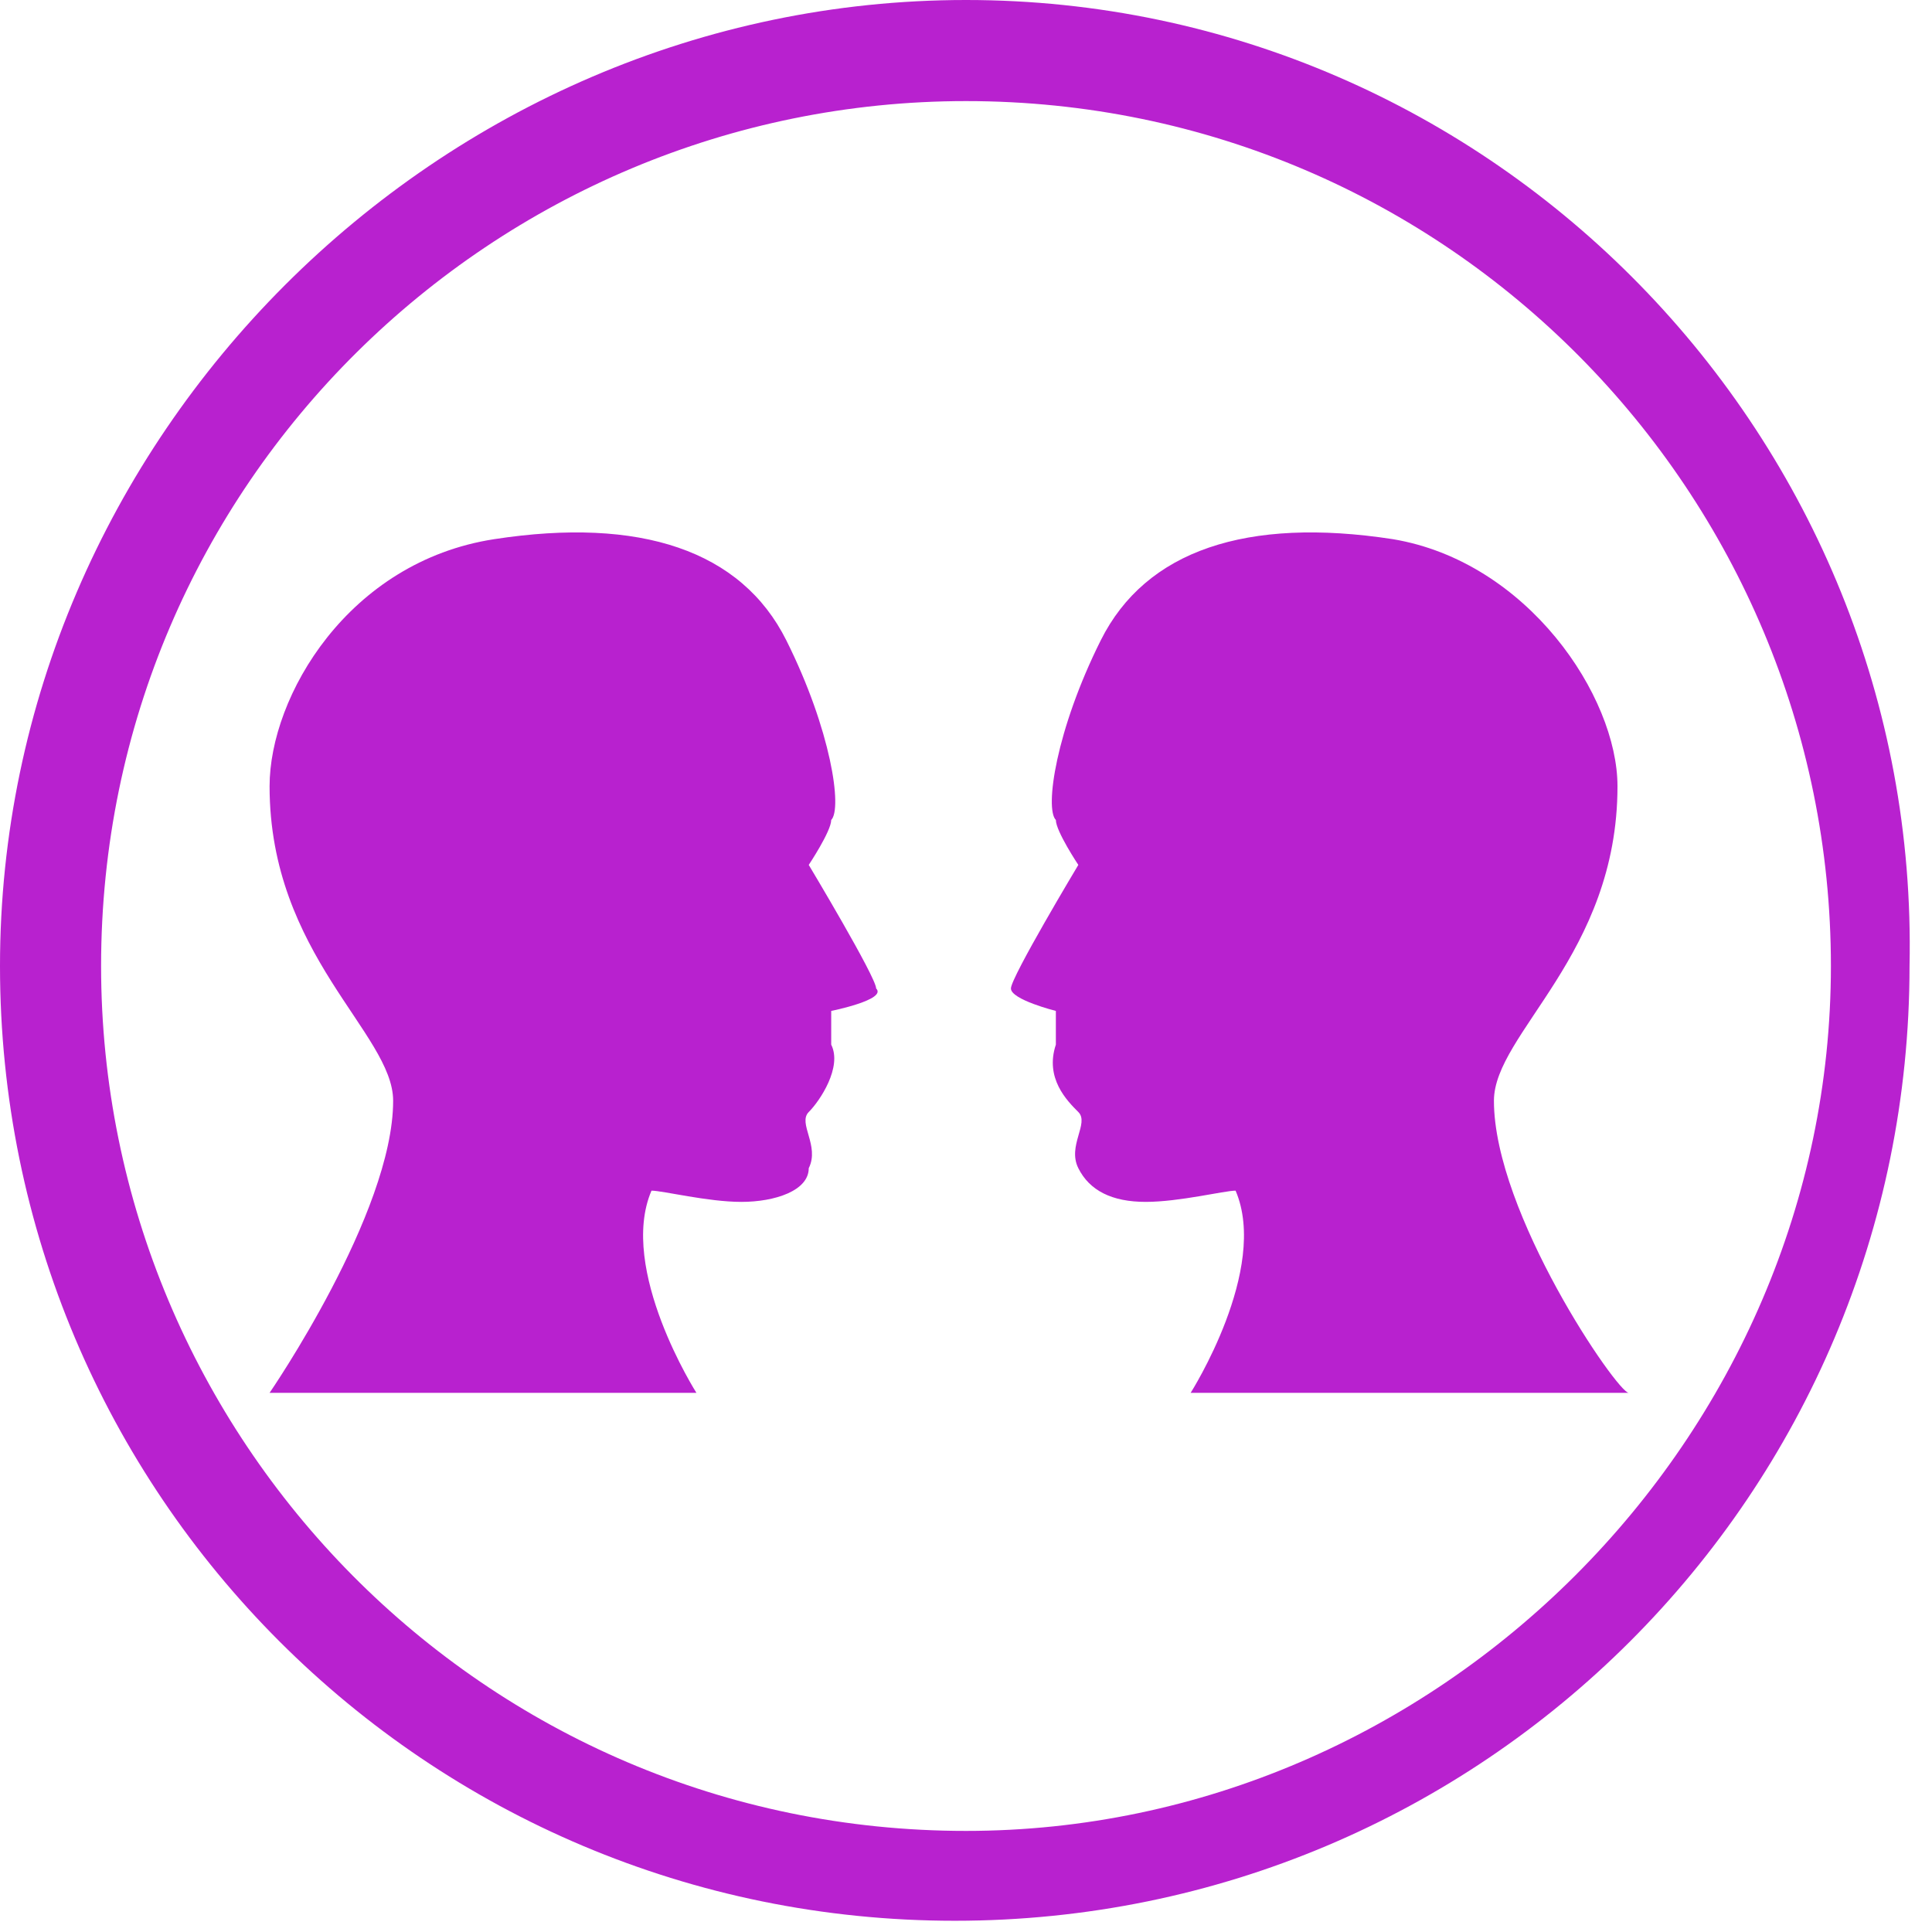
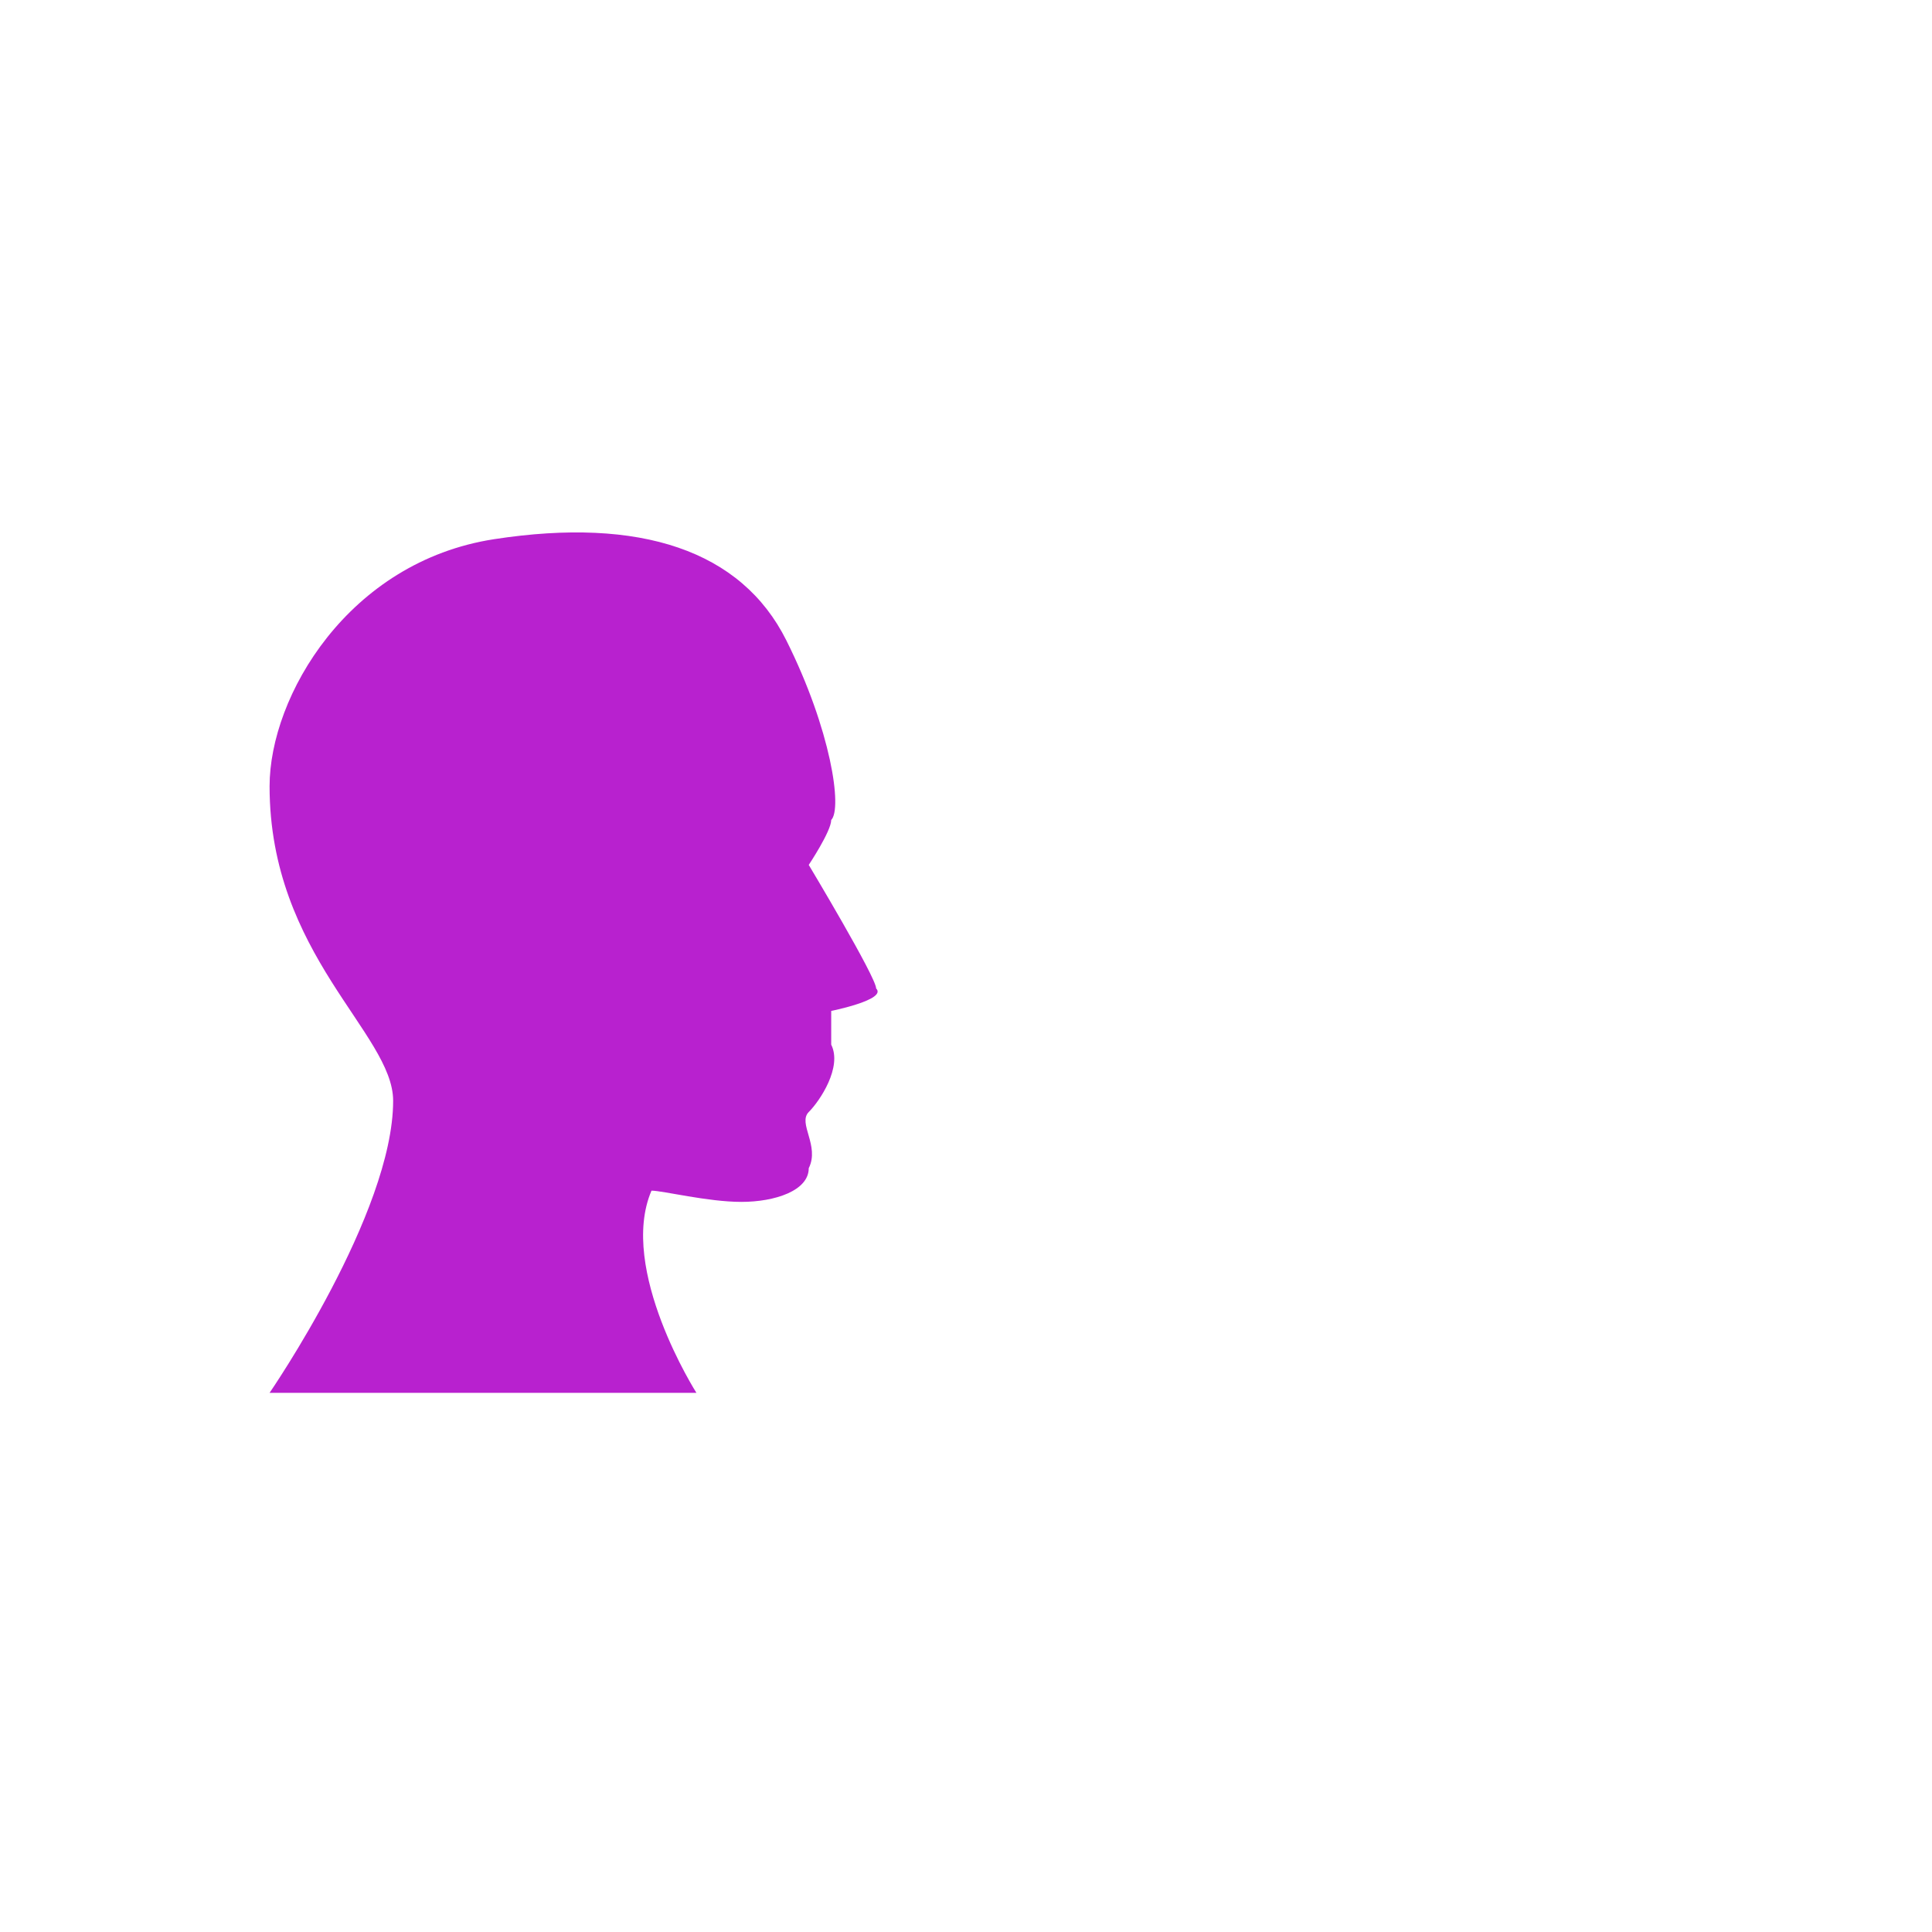
<svg xmlns="http://www.w3.org/2000/svg" version="1.1" id="Capa_1" x="0px" y="0px" viewBox="0 0 17.2 17.2" style="enable-background:new 0 0 17.2 17.2;" xml:space="preserve">
  <style type="text/css">
	.st0{fill:#B821CF;}
</style>
  <g>
-     <path class="st0" d="M8.6,16.3c-4.3,0-7.7-3.5-7.7-7.7c0-4.3,3.5-7.7,7.7-7.7c4.3,0,7.7,3.5,7.7,7.7C16.3,12.8,12.8,16.3,8.6,16.3    M8.6,0C3.9,0,0,3.9,0,8.6c0,4.7,3.8,8.5,8.5,8.5c4.7,0,8.5-3.8,8.5-8.5C17.1,3.9,13.3,0,8.6,0" />
-     <path class="st0" d="M13.3,9.8c0-0.6,1.1-1.3,1.1-2.8c0-0.8-0.8-2-2-2.2c-1.3-0.2-2.2,0.1-2.6,0.9C9.4,6.5,9.3,7.2,9.4,7.3   c0,0.1,0.2,0.4,0.2,0.4s-0.6,1-0.6,1.1S9.4,9,9.4,9s0,0.1,0,0.3C9.3,9.6,9.5,9.8,9.6,9.9c0.1,0.1-0.1,0.3,0,0.5   c0.1,0.2,0.3,0.3,0.6,0.3c0.3,0,0.7-0.1,0.8-0.1c0.3,0.7-0.4,1.8-0.4,1.8h3.9C14.4,12.4,13.3,10.8,13.3,9.8" />
    <path class="st0" d="M3.5,9.8c0-0.6-1.1-1.3-1.1-2.8c0-0.8,0.7-2,2-2.2C5.7,4.6,6.6,4.9,7,5.7c0.4,0.8,0.5,1.5,0.4,1.6   c0,0.1-0.2,0.4-0.2,0.4s0.6,1,0.6,1.1C7.9,8.9,7.4,9,7.4,9s0,0.1,0,0.3c0.1,0.2-0.1,0.5-0.2,0.6c-0.1,0.1,0.1,0.3,0,0.5   c0,0.2-0.3,0.3-0.6,0.3c-0.3,0-0.7-0.1-0.8-0.1c-0.3,0.7,0.4,1.8,0.4,1.8H2.4C2.4,12.4,3.5,10.8,3.5,9.8" />
  </g>
</svg>